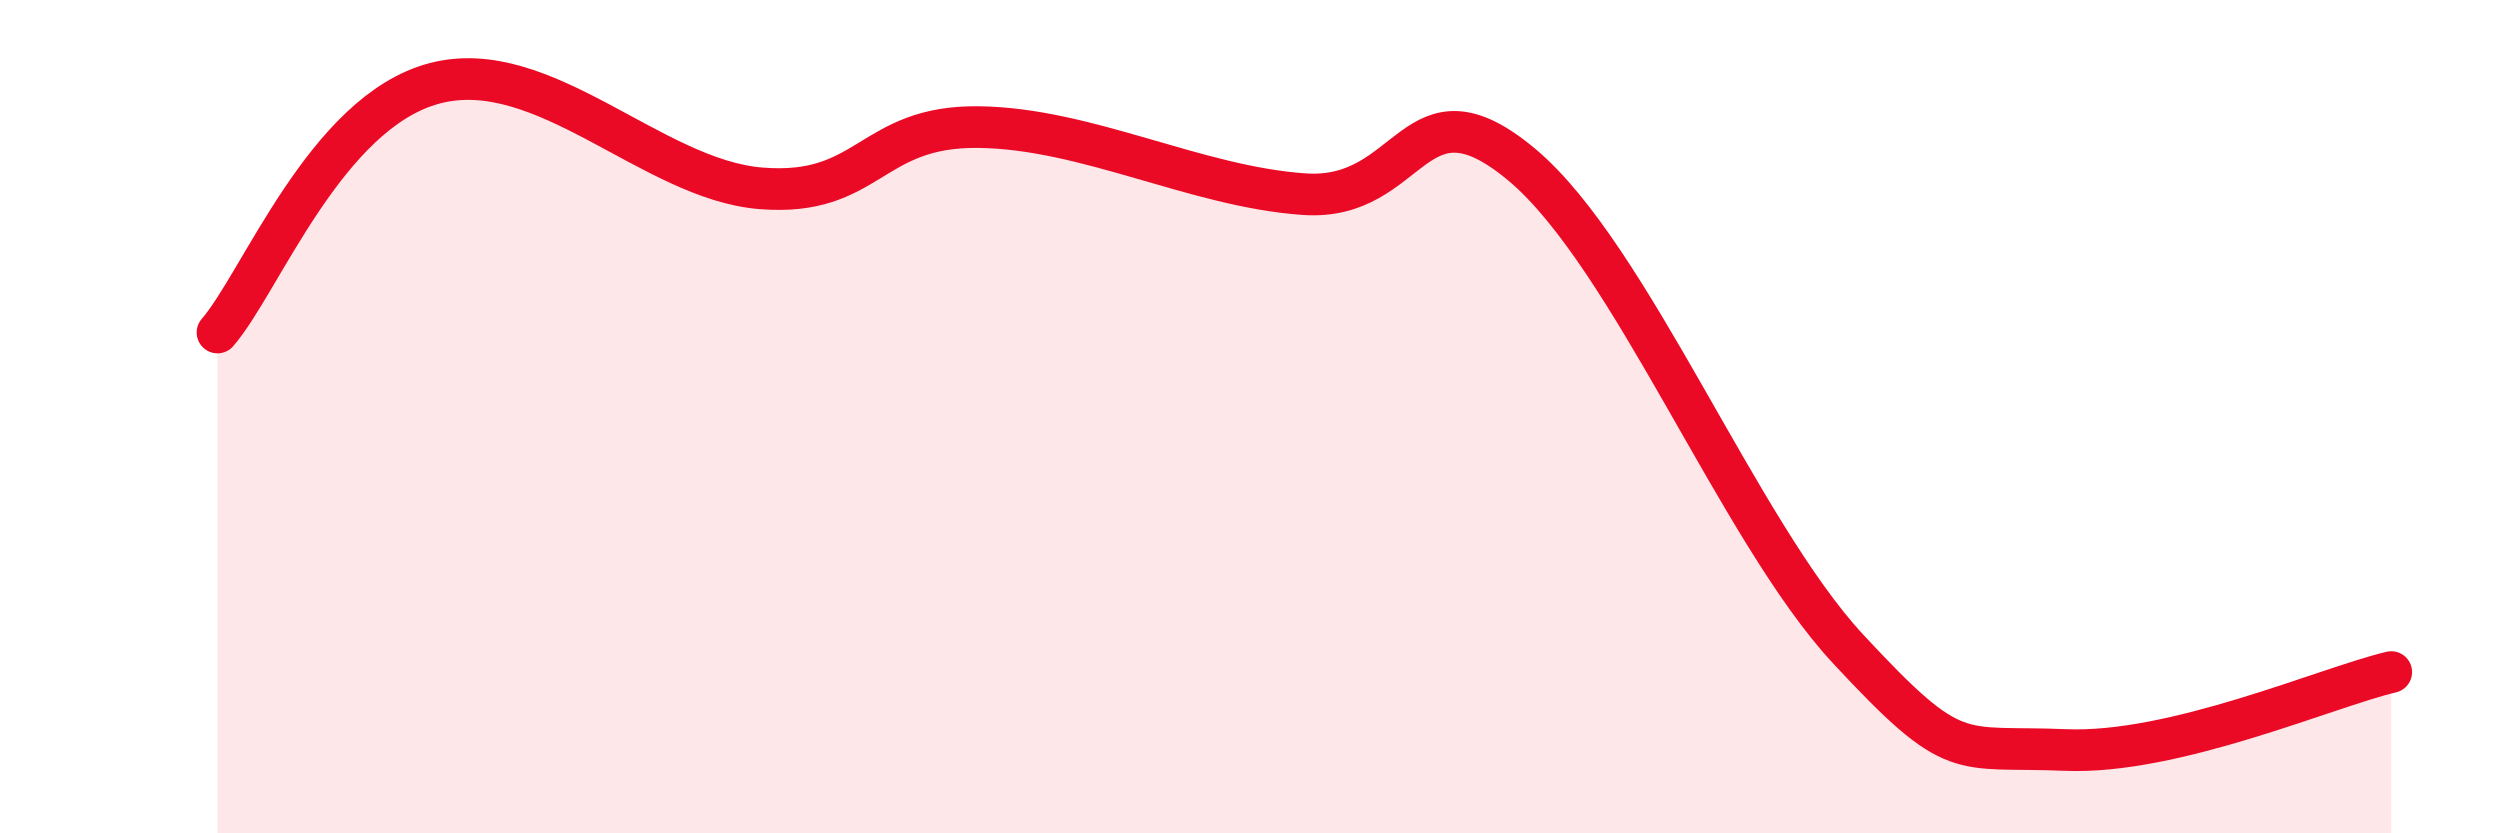
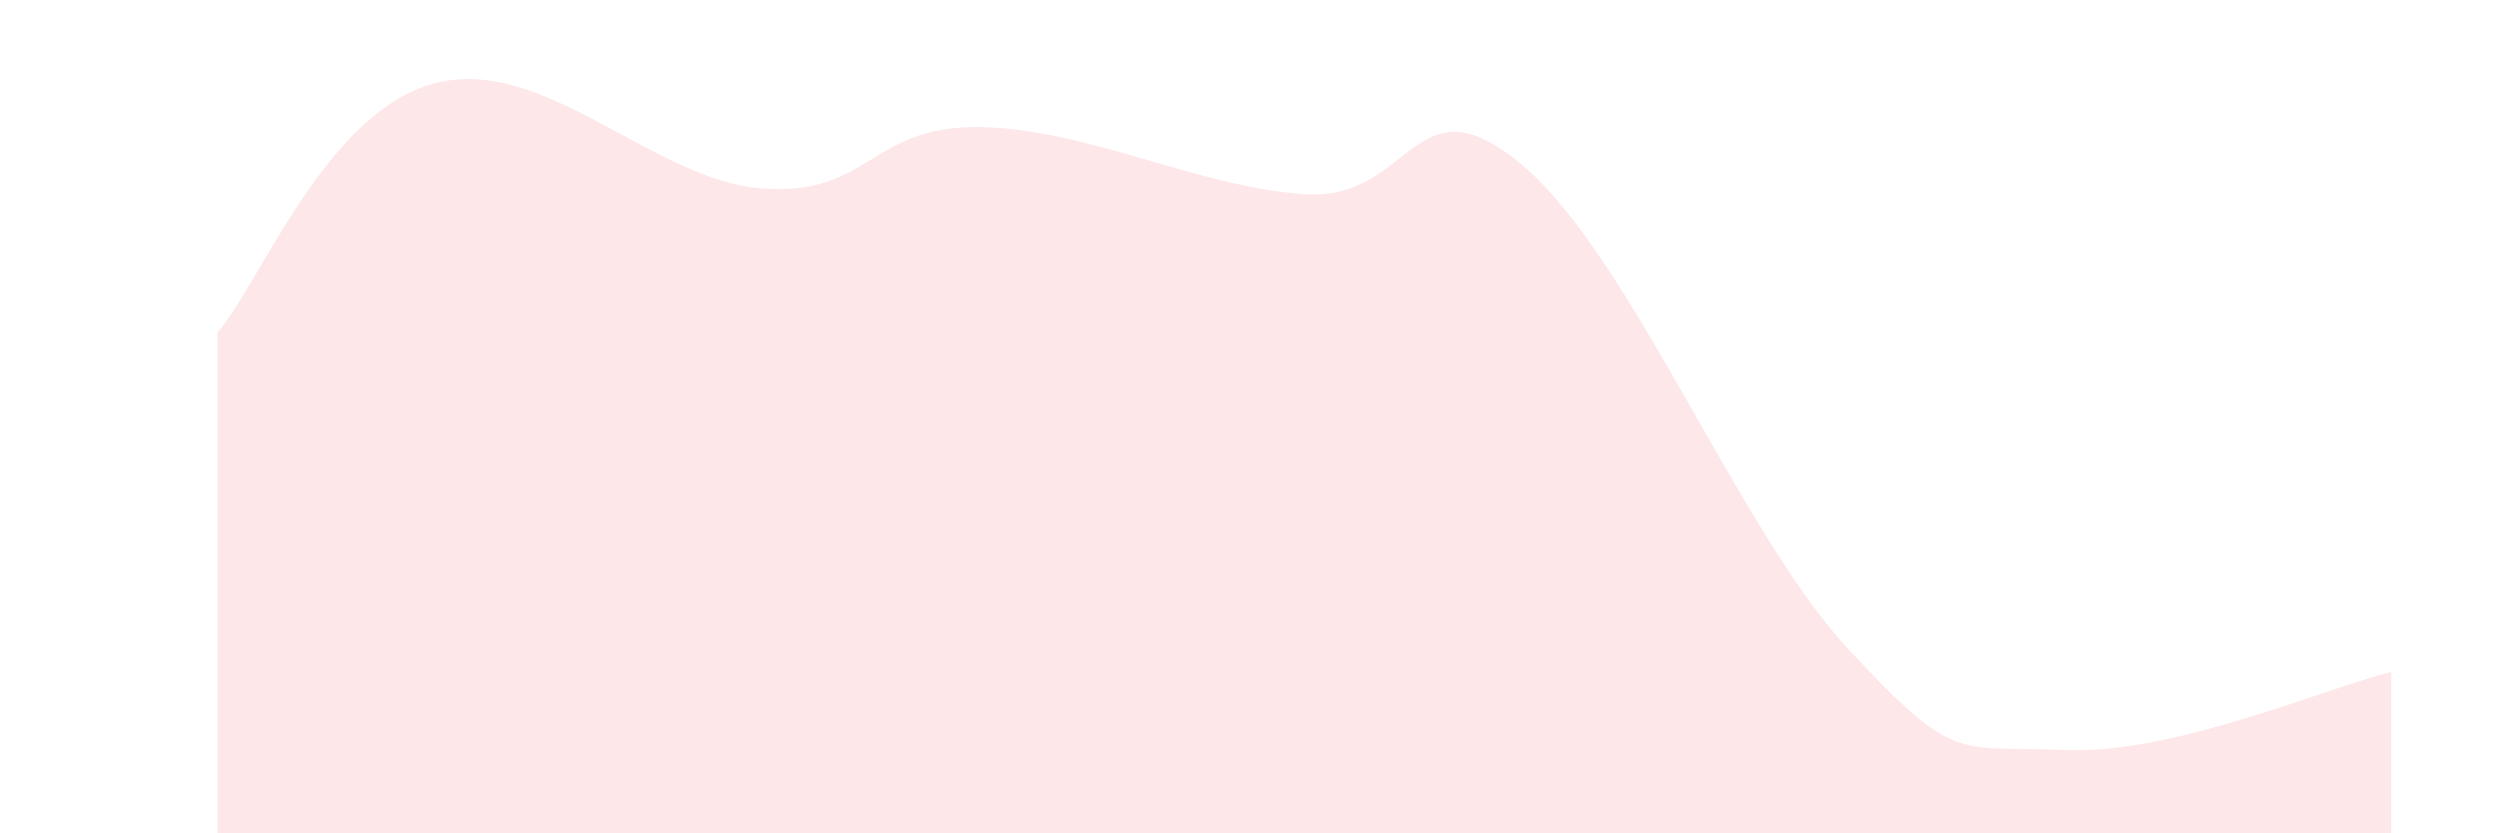
<svg xmlns="http://www.w3.org/2000/svg" width="60" height="20" viewBox="0 0 60 20">
-   <path d="M 5.22,7.98 C 6.26,6.78 7.82,2.69 10.43,2 C 13.04,1.31 15.65,4.31 18.26,4.52 C 20.87,4.73 20.87,3.02 23.48,3.05 C 26.09,3.08 28.69,4.48 31.3,4.66 C 33.91,4.84 33.91,1.77 36.52,3.95 C 39.13,6.13 41.74,12.76 44.35,15.57 C 46.96,18.38 46.96,17.89 49.57,18 C 52.18,18.11 55.83,16.5 57.39,16.13L57.39 20L5.22 20Z" fill="#EB0A25" opacity="0.1" stroke-linecap="round" stroke-linejoin="round" />
-   <path d="M 5.22,7.98 C 6.26,6.78 7.82,2.69 10.43,2 C 13.04,1.31 15.65,4.31 18.26,4.52 C 20.87,4.73 20.87,3.02 23.48,3.05 C 26.09,3.08 28.69,4.48 31.3,4.66 C 33.91,4.84 33.91,1.77 36.52,3.95 C 39.13,6.13 41.74,12.76 44.35,15.57 C 46.96,18.38 46.96,17.89 49.57,18 C 52.18,18.11 55.83,16.5 57.39,16.13" stroke="#EB0A25" stroke-width="1" fill="none" stroke-linecap="round" stroke-linejoin="round" />
+   <path d="M 5.22,7.98 C 6.26,6.78 7.82,2.69 10.43,2 C 13.04,1.31 15.65,4.31 18.26,4.52 C 20.87,4.73 20.87,3.02 23.48,3.05 C 26.09,3.08 28.69,4.48 31.3,4.66 C 33.91,4.84 33.91,1.77 36.52,3.95 C 39.13,6.13 41.74,12.76 44.35,15.57 C 46.96,18.38 46.96,17.89 49.57,18 C 52.18,18.11 55.83,16.5 57.39,16.13L57.39 20L5.22 20" fill="#EB0A25" opacity="0.1" stroke-linecap="round" stroke-linejoin="round" />
</svg>